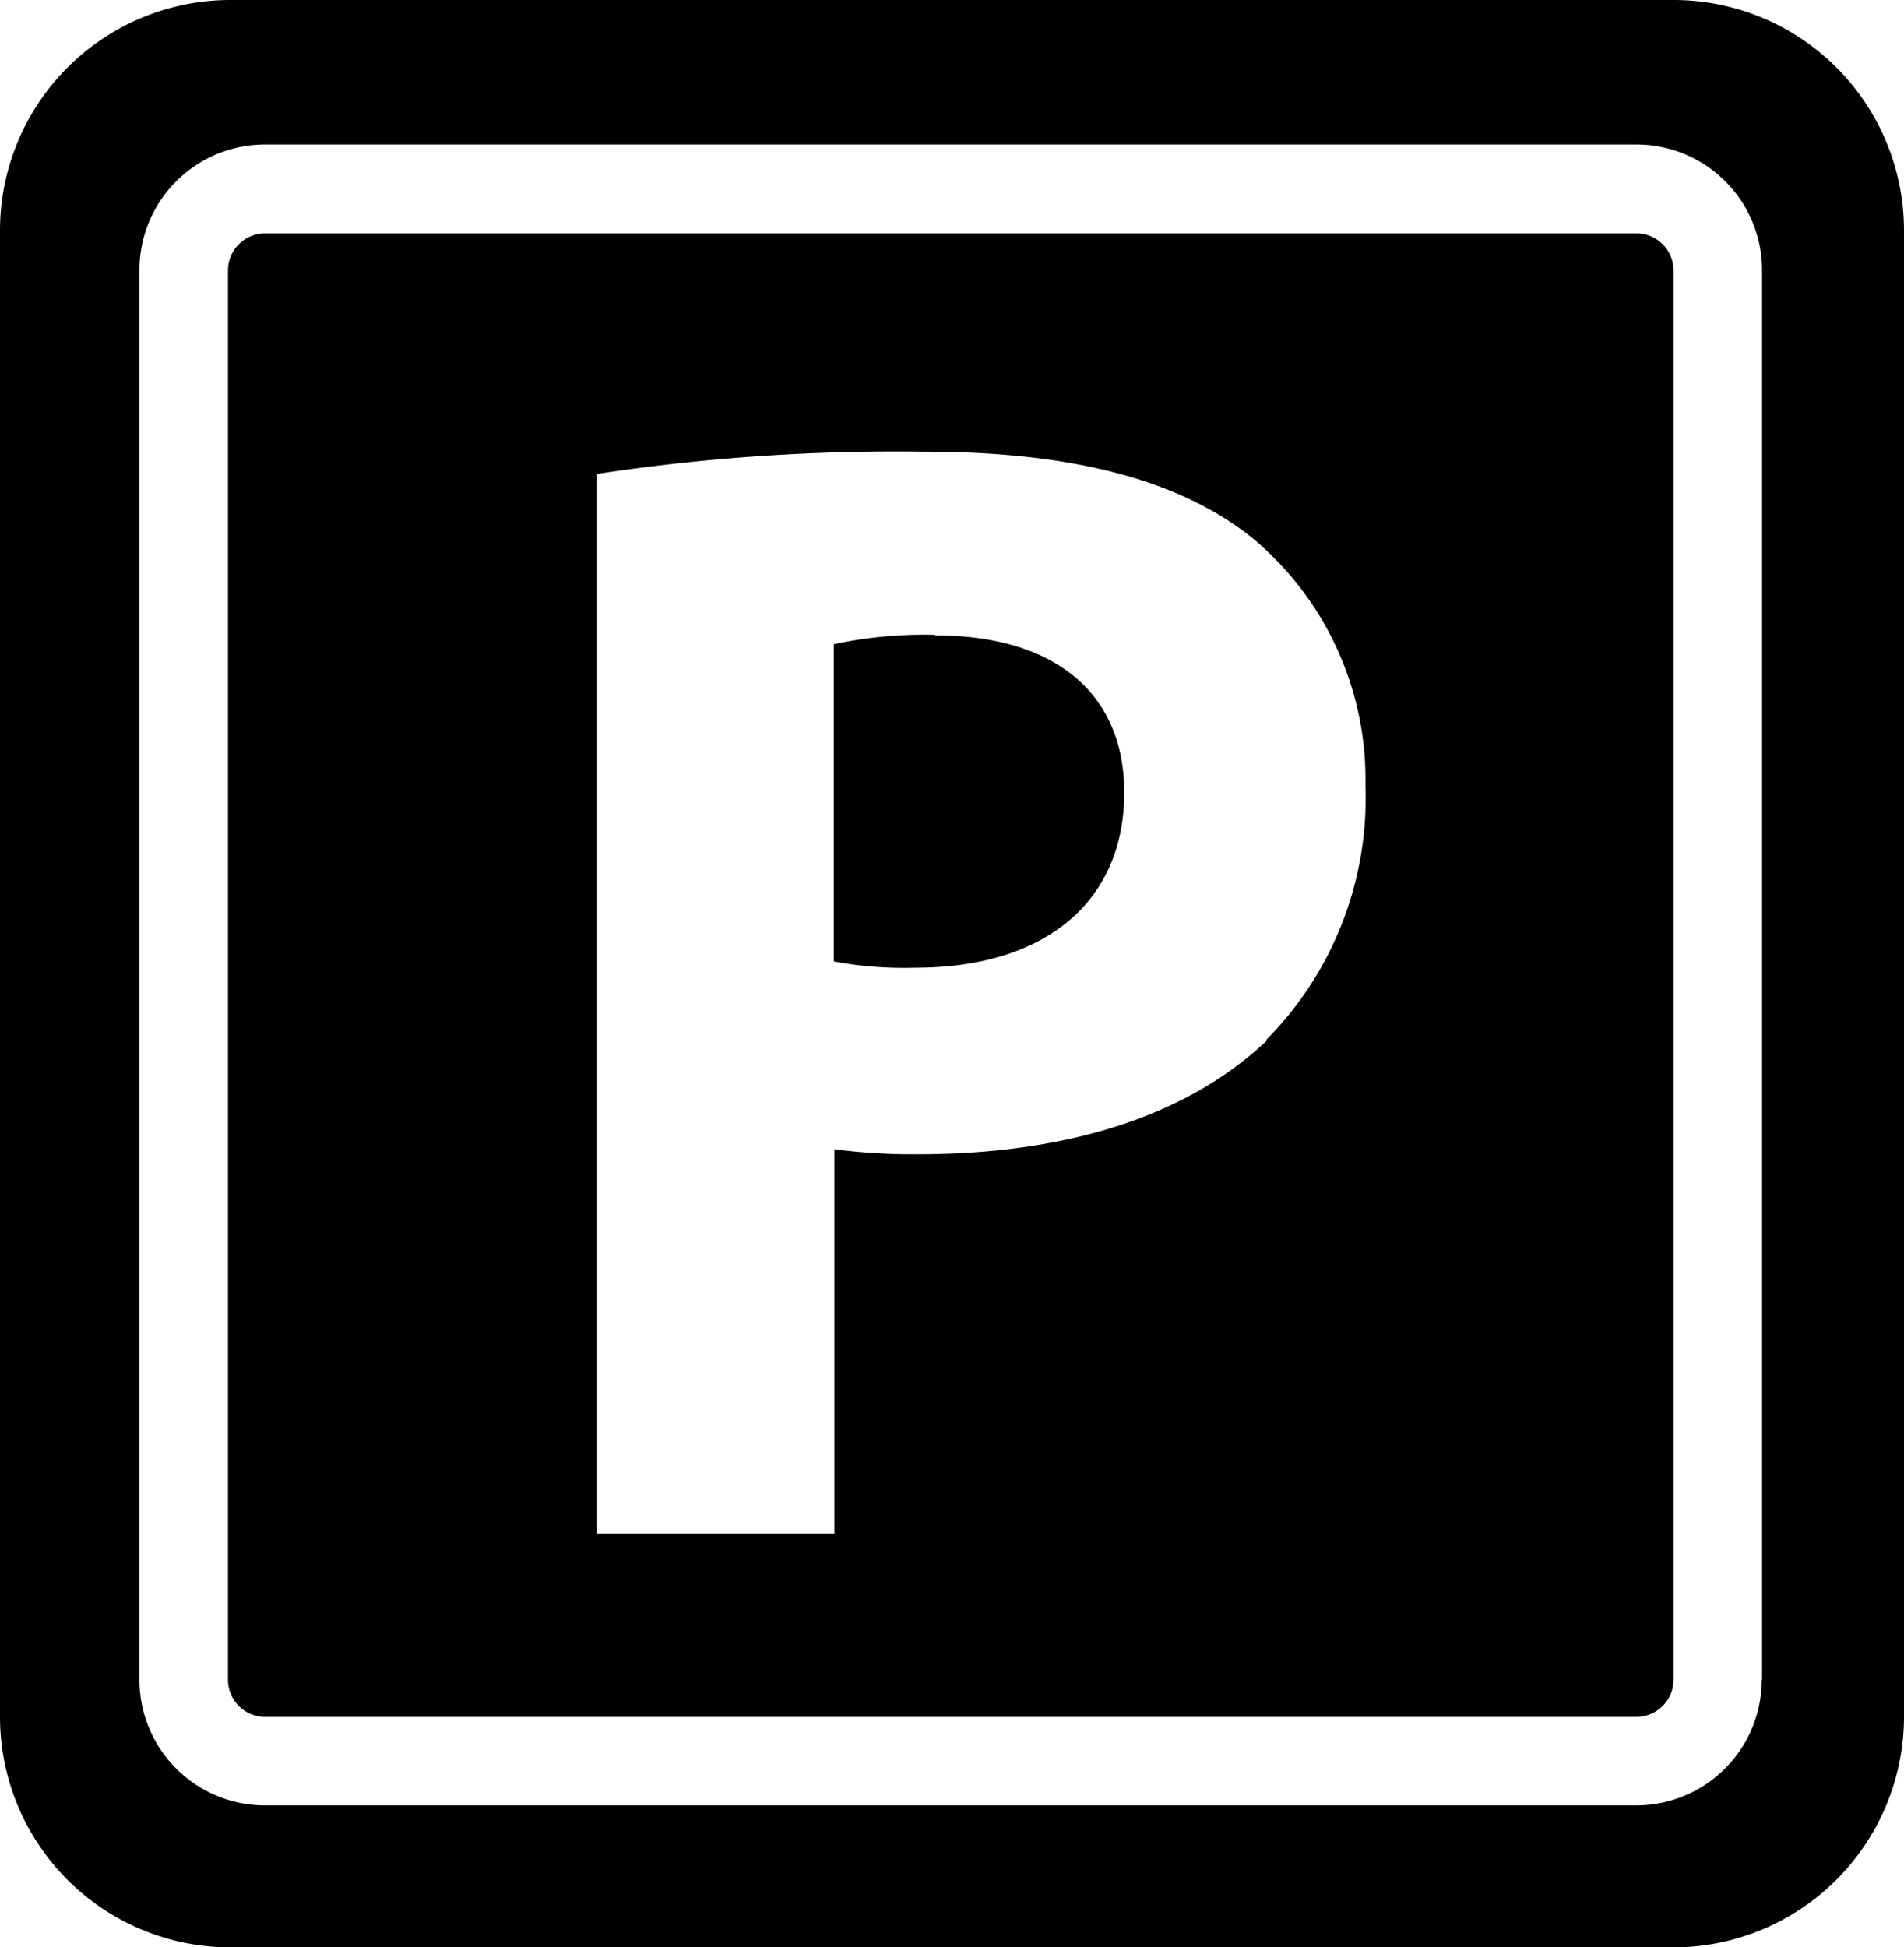
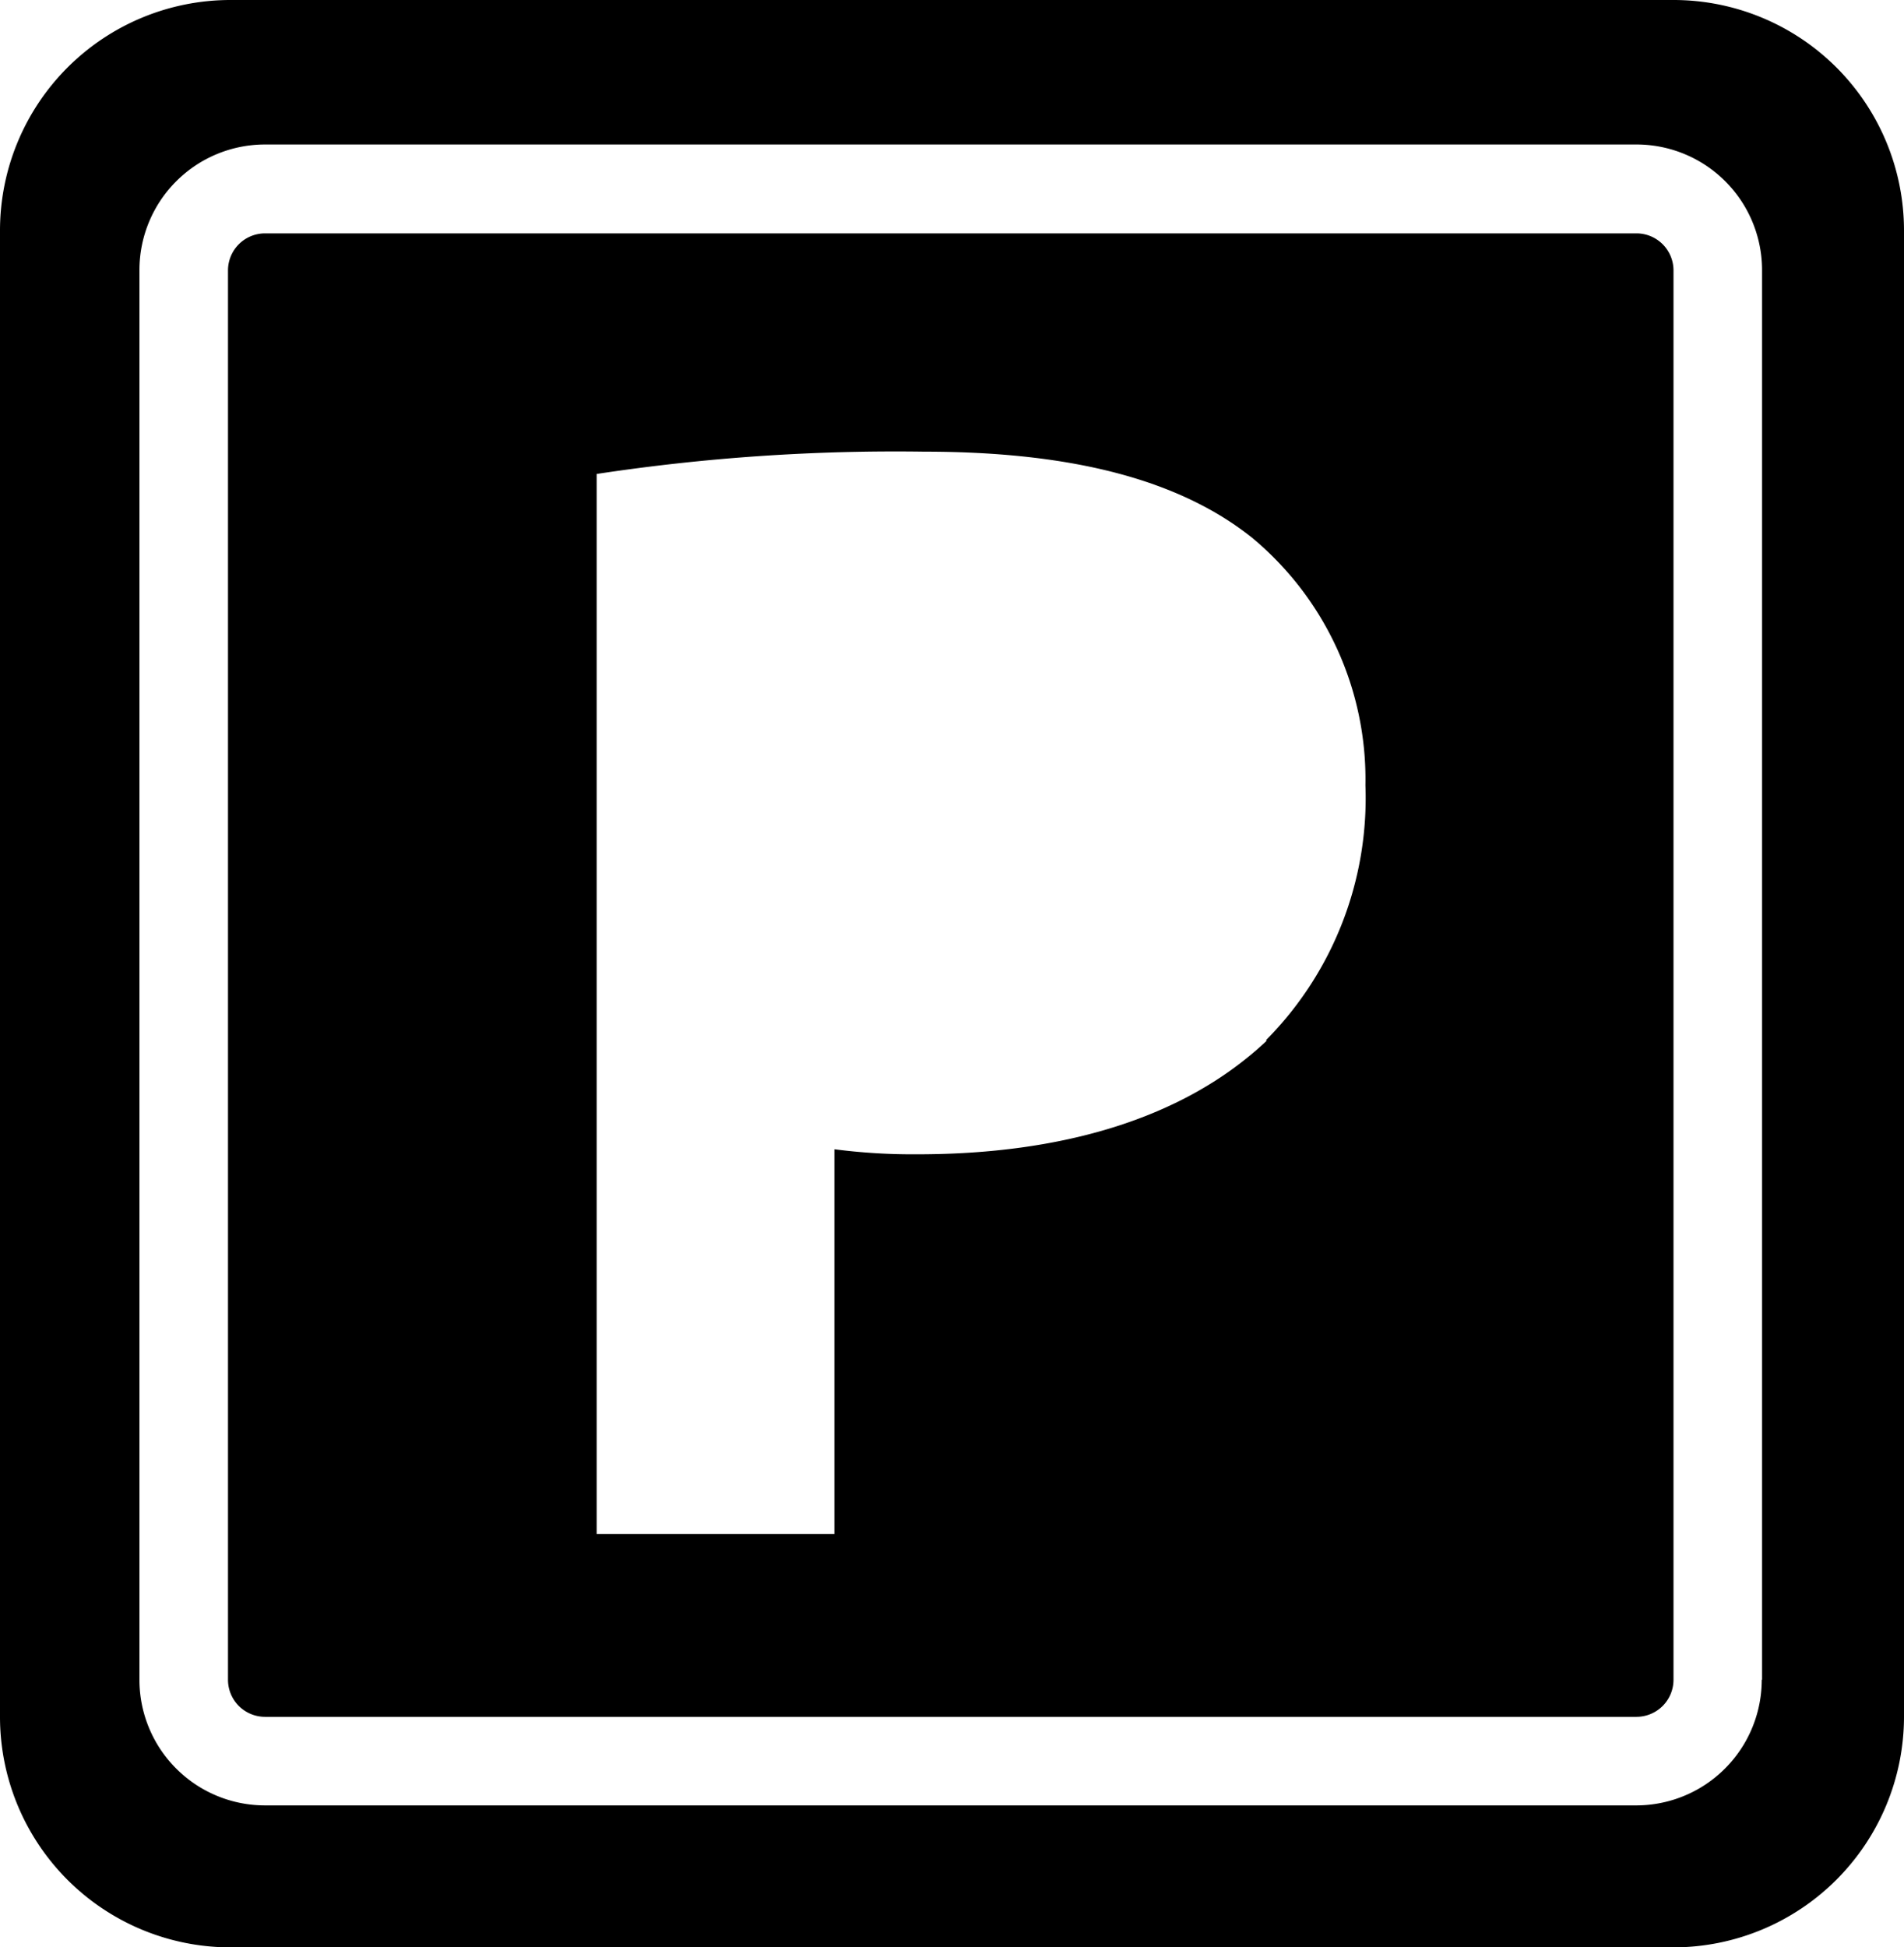
<svg xmlns="http://www.w3.org/2000/svg" width="60.63" height="62" viewBox="0 0 60.63 62">
-   <path class="a" d="M31.76,22.21a13.66,13.66,0,0,0-3.21.3V32.61a12.16,12.16,0,0,0,2.6.2c4.11,0,6.65-2.08,6.65-5.58,0-3.14-2.19-5-6-5h0Zm0,0" transform="translate(-2 -2)" />
  <path class="a" d="M55.29,2H9.34A7.34,7.34,0,0,0,2,9.34V56.65A7.34,7.34,0,0,0,9.34,64H55.29a7.35,7.35,0,0,0,7.34-7.35V9.34A7.34,7.34,0,0,0,55.29,2h0ZM58.1,55.48a4,4,0,0,1-4,4H10.44a4,4,0,0,1-4-4V10.6a4,4,0,0,1,4-4H54.11a4,4,0,0,1,4,4V55.48Zm0,0" transform="translate(-2 -2)" />
  <path class="a" d="M54.11,9.43H10.44a1.18,1.18,0,0,0-1.18,1.18V55.48a1.18,1.18,0,0,0,1.18,1.18H54.11a1.18,1.18,0,0,0,1.18-1.18V10.6a1.18,1.18,0,0,0-1.18-1.17h0ZM42.33,35.14c-2.64,2.49-6.55,3.61-11.11,3.61a19.33,19.33,0,0,1-2.65-.16V50.84H21V17.09a63.47,63.47,0,0,1,10.43-.71c4.77,0,8.16.92,10.44,2.74A10,10,0,0,1,45.48,27a10.94,10.94,0,0,1-3.16,8.11h0Zm0,0" transform="translate(-2 -2)" />
</svg>